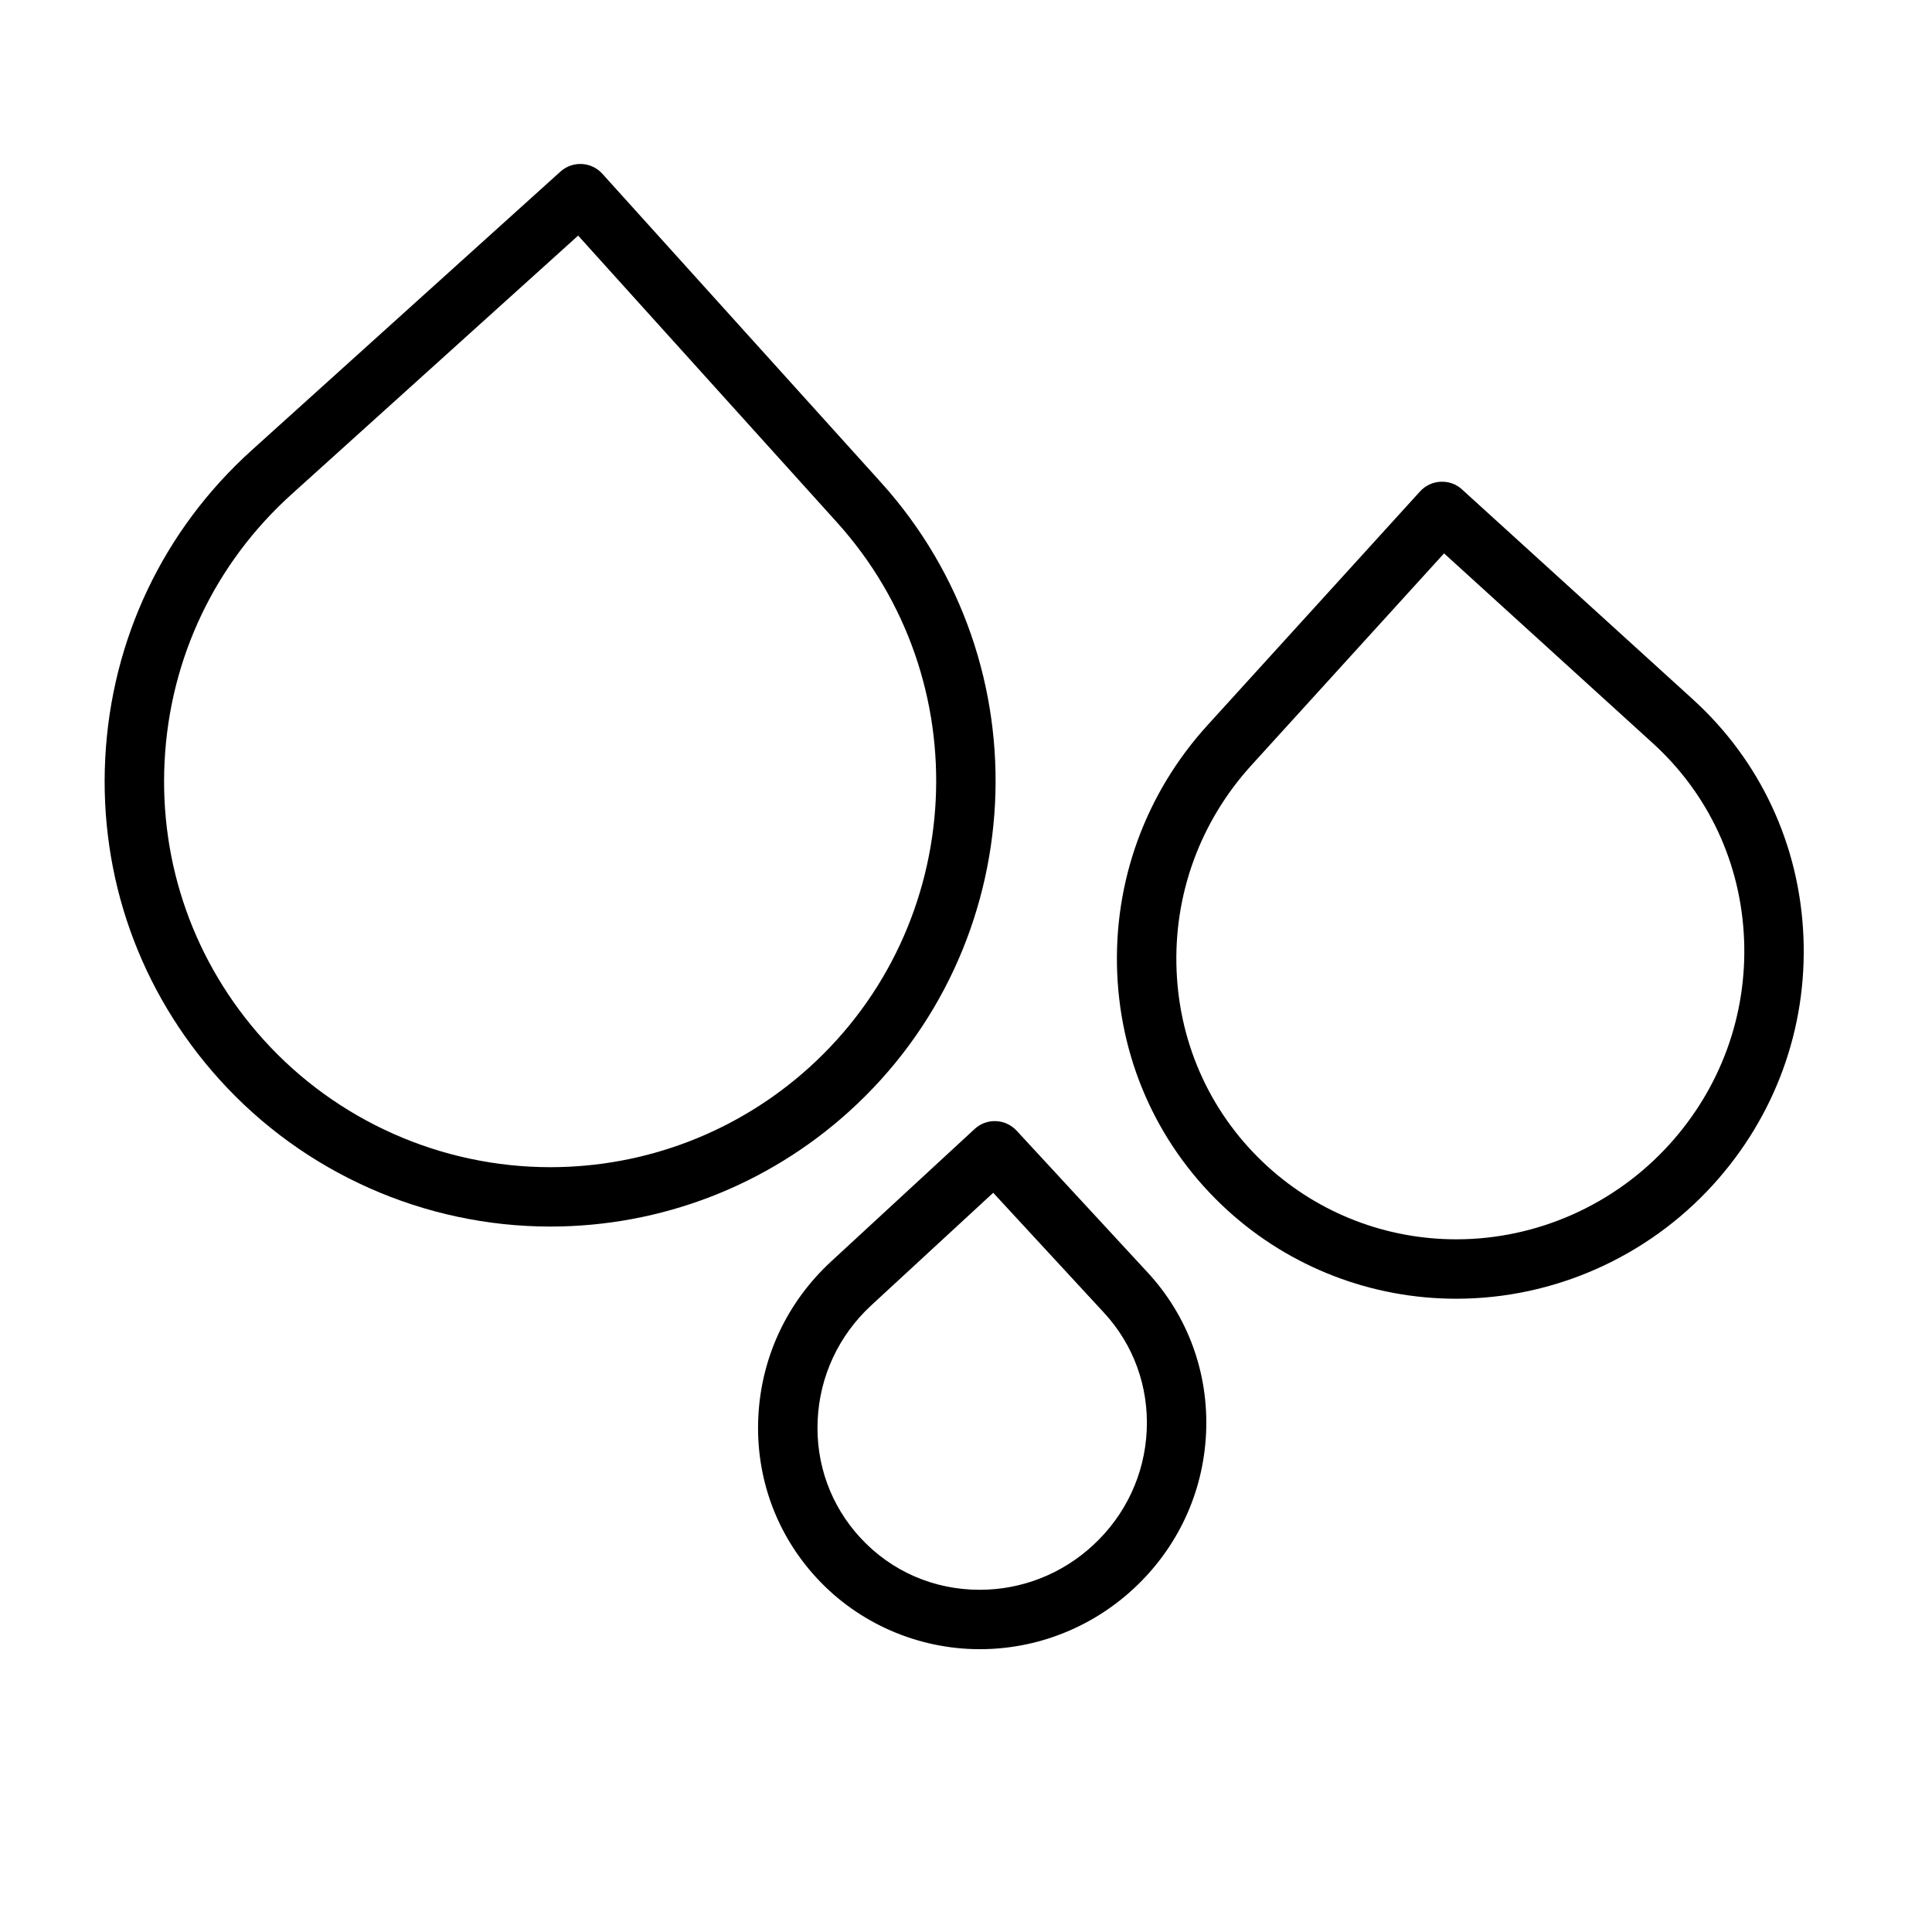
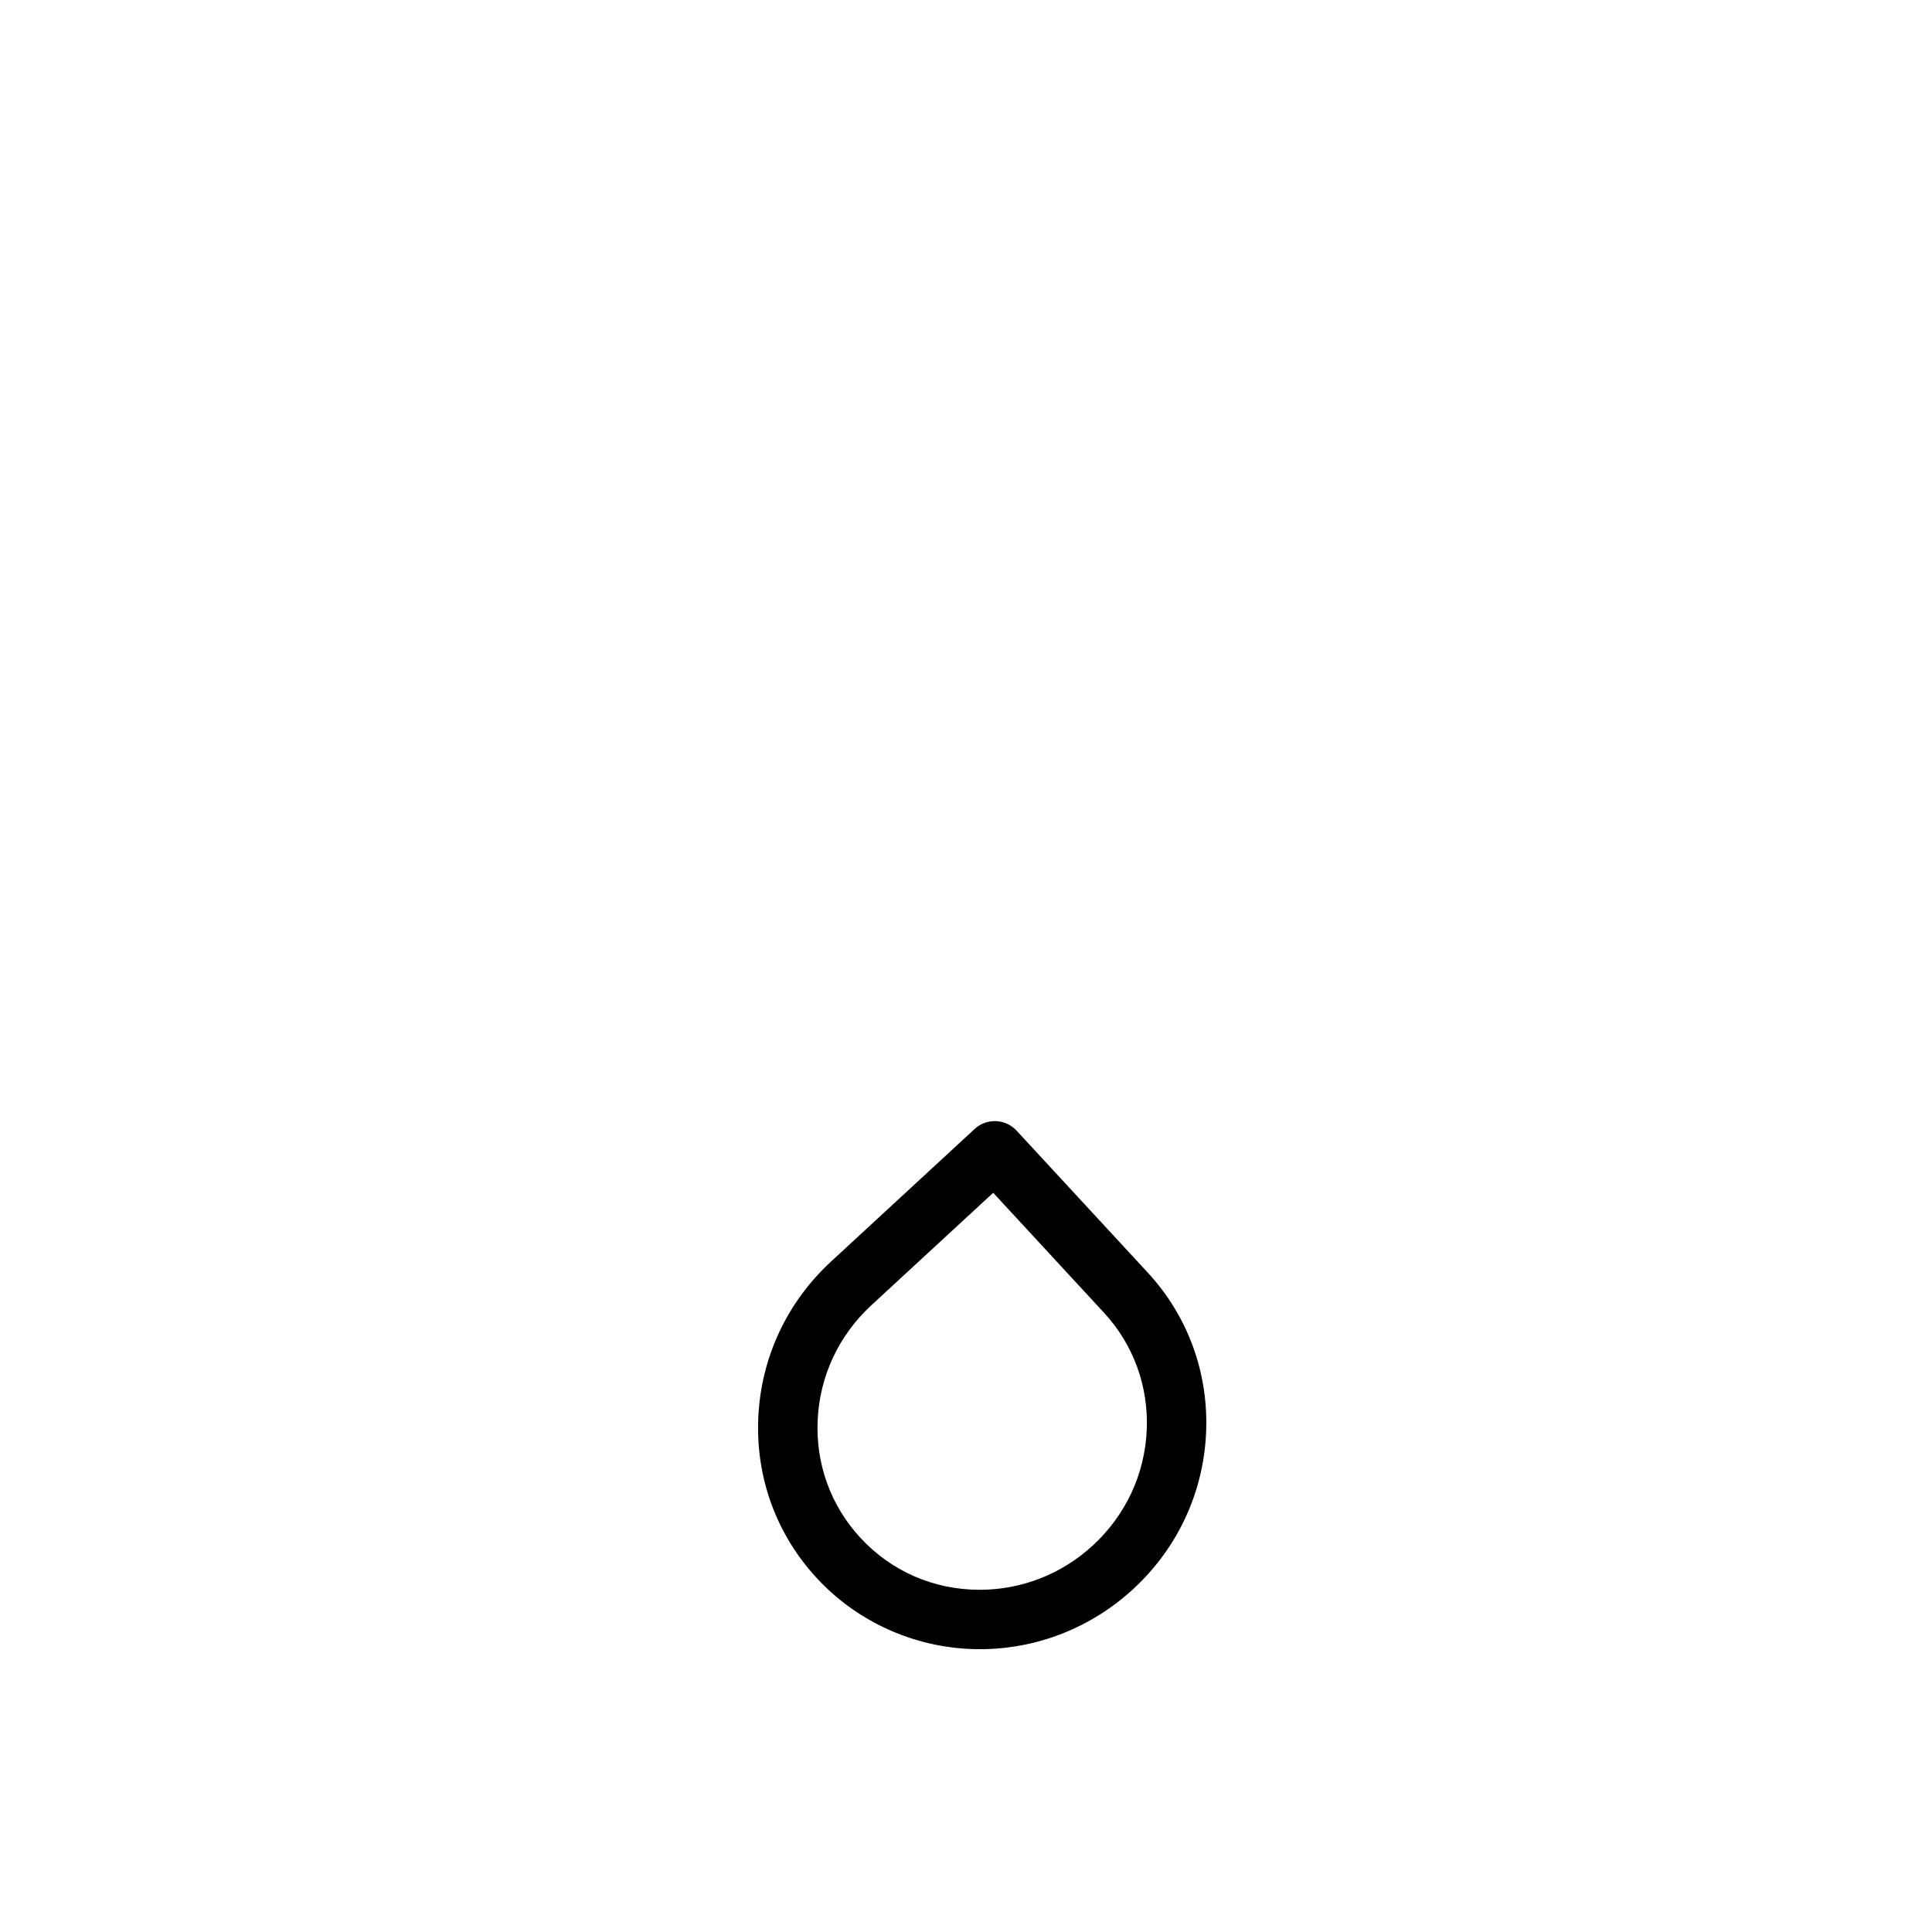
<svg xmlns="http://www.w3.org/2000/svg" fill="#000000" width="800px" height="800px" version="1.1" viewBox="144 144 512 512">
  <g>
-     <path d="m171.89 344.94c-1.613 31.496 9.133 61.742 30.27 85.145 22.348 24.766 54.301 38.965 87.695 38.965 29.262 0 57.34-10.801 79.074-30.418 48.336-43.625 52.168-118.43 8.551-166.77l-73.852-81.812c-2.914-3.234-7.894-3.481-11.117-0.566l-81.812 73.84c-23.41 21.129-37.188 50.113-38.809 81.617zm49.359-69.934 75.965-68.566 68.574 75.973c37.801 41.887 34.473 106.73-7.406 144.54-18.836 16.996-43.172 26.363-68.527 26.363-28.938 0-56.633-12.305-76.004-33.77-18.309-20.285-27.629-46.492-26.23-73.801 1.398-27.309 13.34-52.422 33.629-70.738z" />
-     <path d="m440.07 401.86c1.008 24.316 11.414 46.68 29.324 62.969 16.562 15.051 38.062 23.348 60.535 23.348 25.797 0 50.602-11.004 68.055-30.203 16.445-18.09 24.953-41.422 23.945-65.707-1-24.316-11.414-46.672-29.324-62.953l-61.156-55.609c-1.543-1.41-3.488-2.133-5.676-2.039-2.086 0.102-4.047 1.023-5.449 2.566l-56.309 61.938c-16.441 18.074-24.945 41.406-23.945 65.691zm86.617-111.21 55.324 50.309c14.77 13.43 23.355 31.883 24.184 51.957 0.828 20.121-6.227 39.461-19.867 54.457-14.469 15.918-35.023 25.059-56.395 25.059-18.547 0-36.289-6.84-49.949-19.254-14.77-13.422-23.355-31.883-24.176-51.957-0.828-20.121 6.219-39.461 19.859-54.457z" />
    <path d="m402.29 443.19-38.07 35.148c-11.699 10.809-18.539 25.473-19.262 41.297-0.73 15.863 4.769 30.977 15.492 42.57 11.051 11.977 26.805 18.848 43.203 18.848 15.09 0 29.543-5.676 40.699-15.973 11.699-10.809 18.547-25.465 19.27-41.297 0.723-15.855-4.769-30.977-15.492-42.57l-34.715-37.574c-2.961-3.195-7.945-3.398-11.125-0.449zm45.602 79.879c-0.527 11.652-5.59 22.465-14.234 30.449-8.23 7.606-18.883 11.793-30.004 11.793-12.203 0-23.434-4.894-31.645-13.785-7.832-8.477-11.863-19.547-11.32-31.164 0.527-11.66 5.582-22.477 14.227-30.457l32.293-29.805 29.371 31.797c7.828 8.477 11.84 19.543 11.312 31.172z" />
  </g>
</svg>